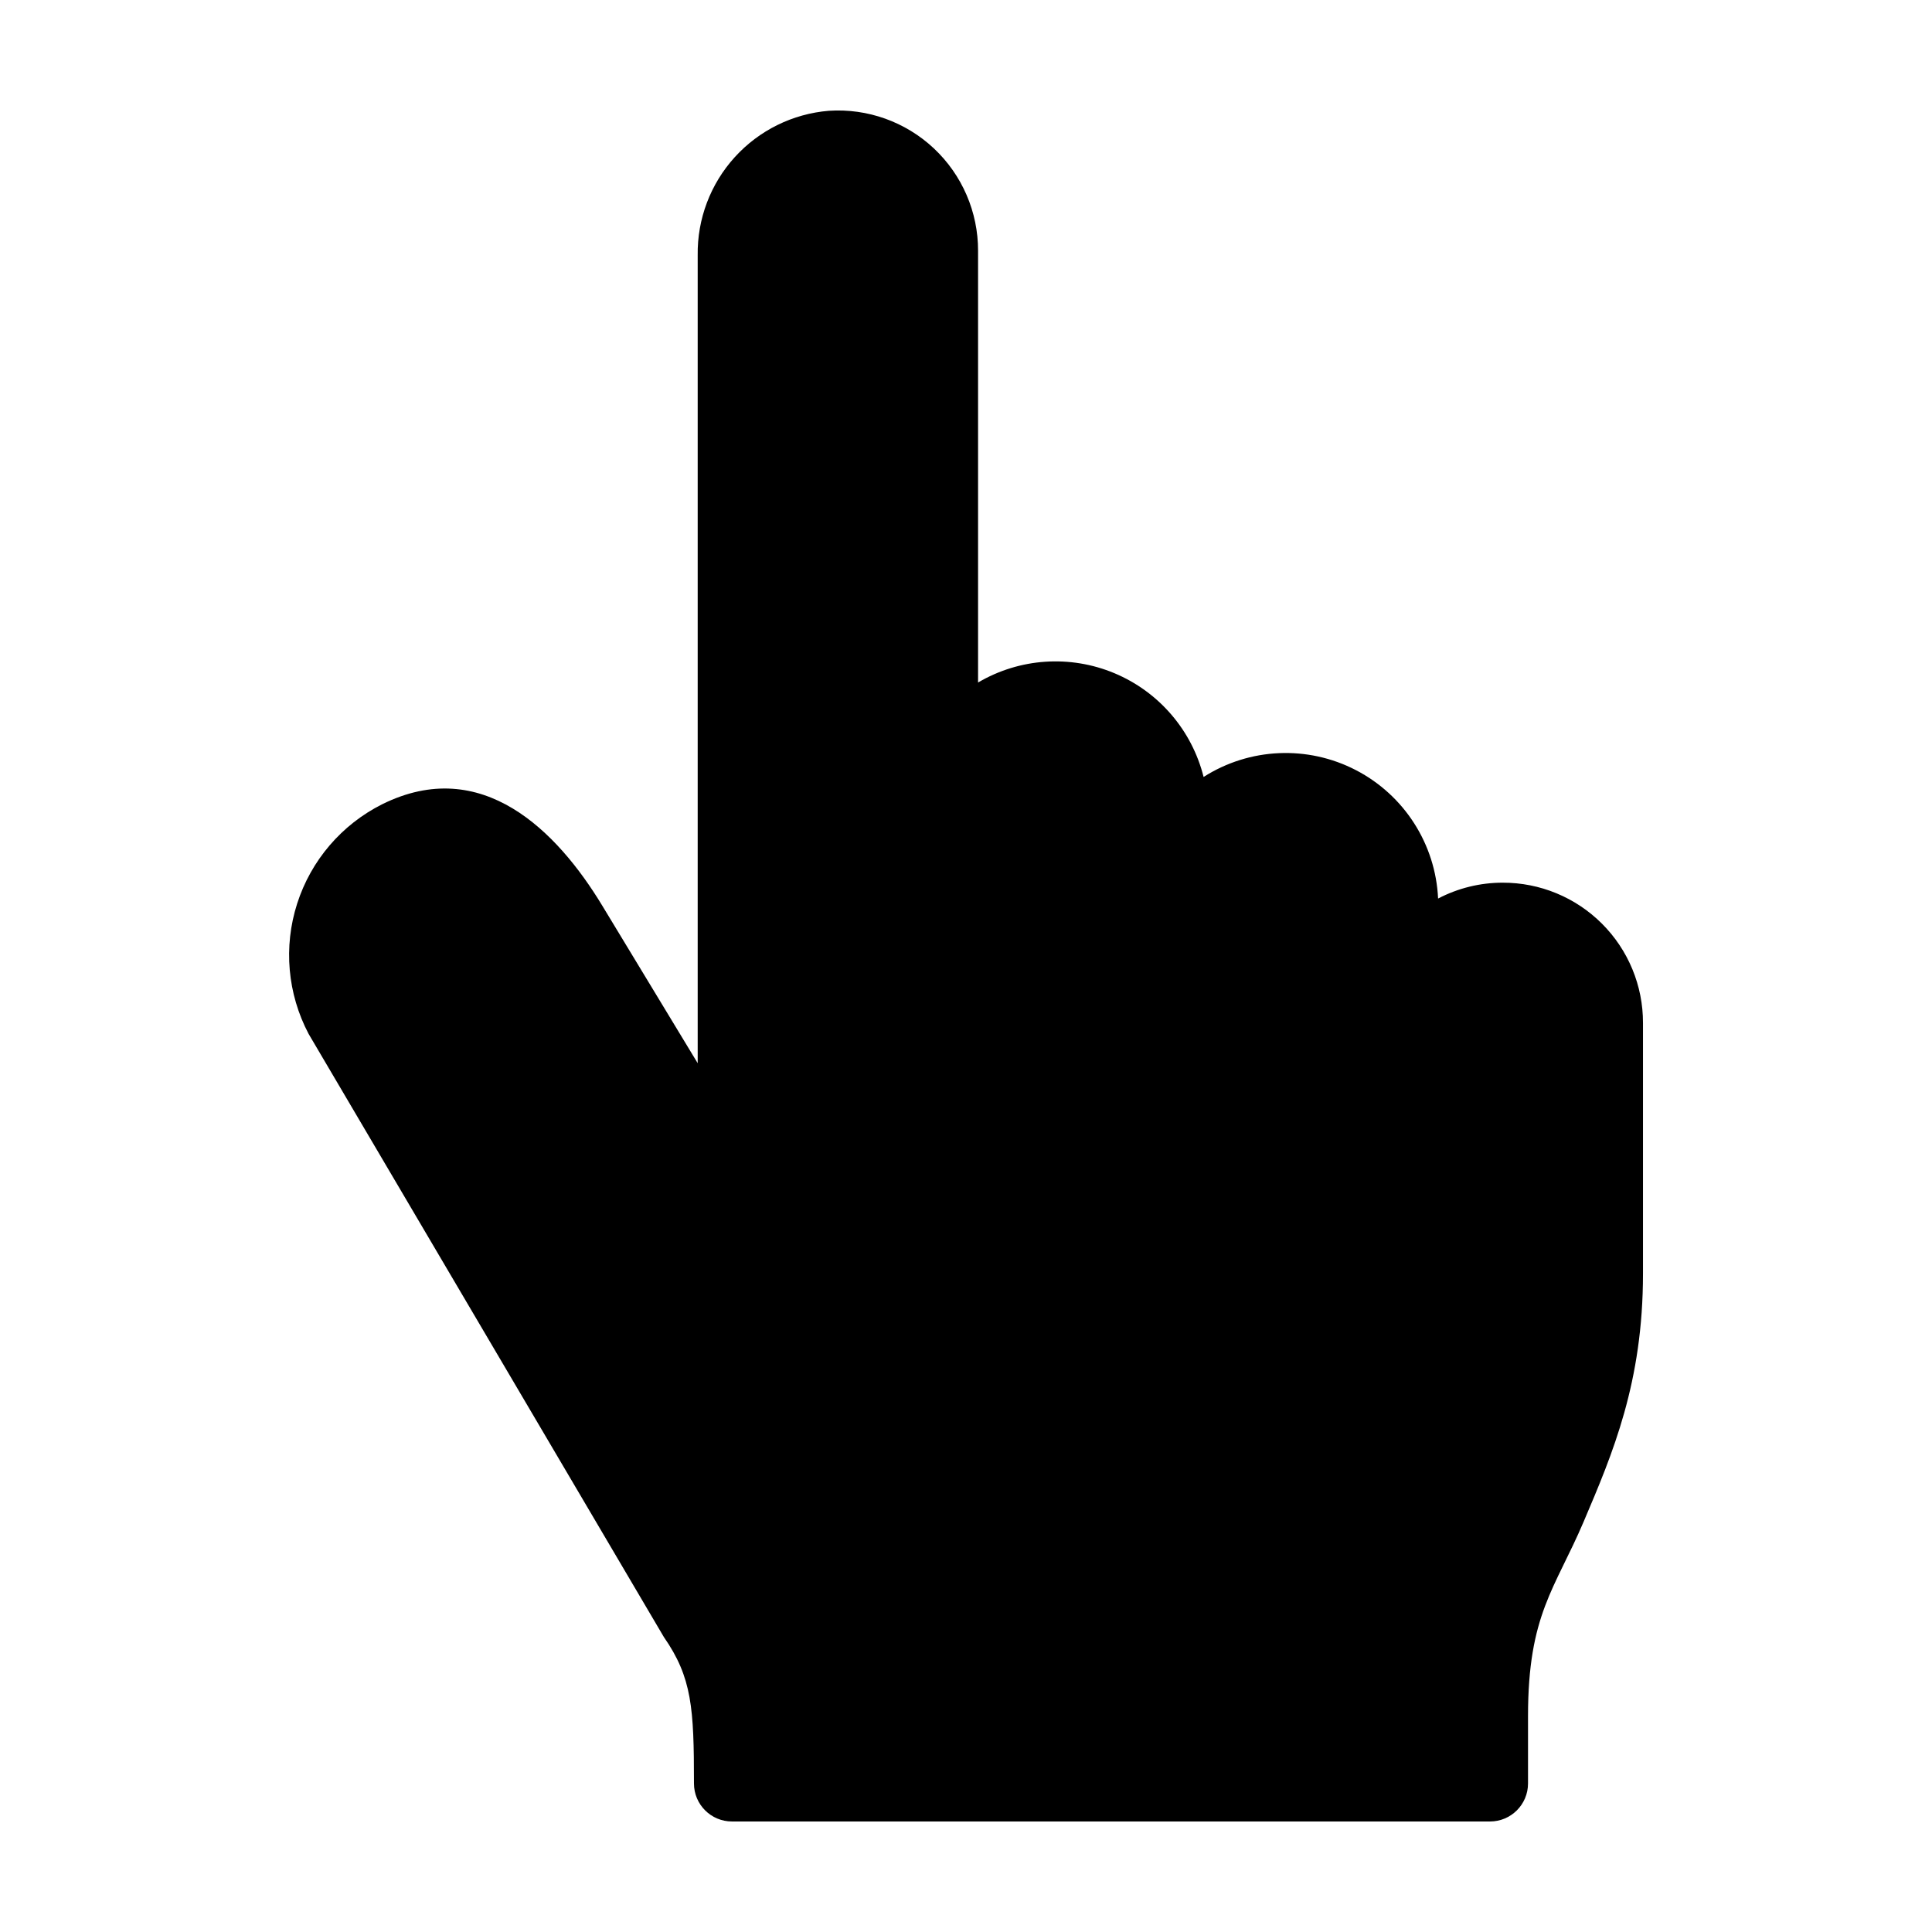
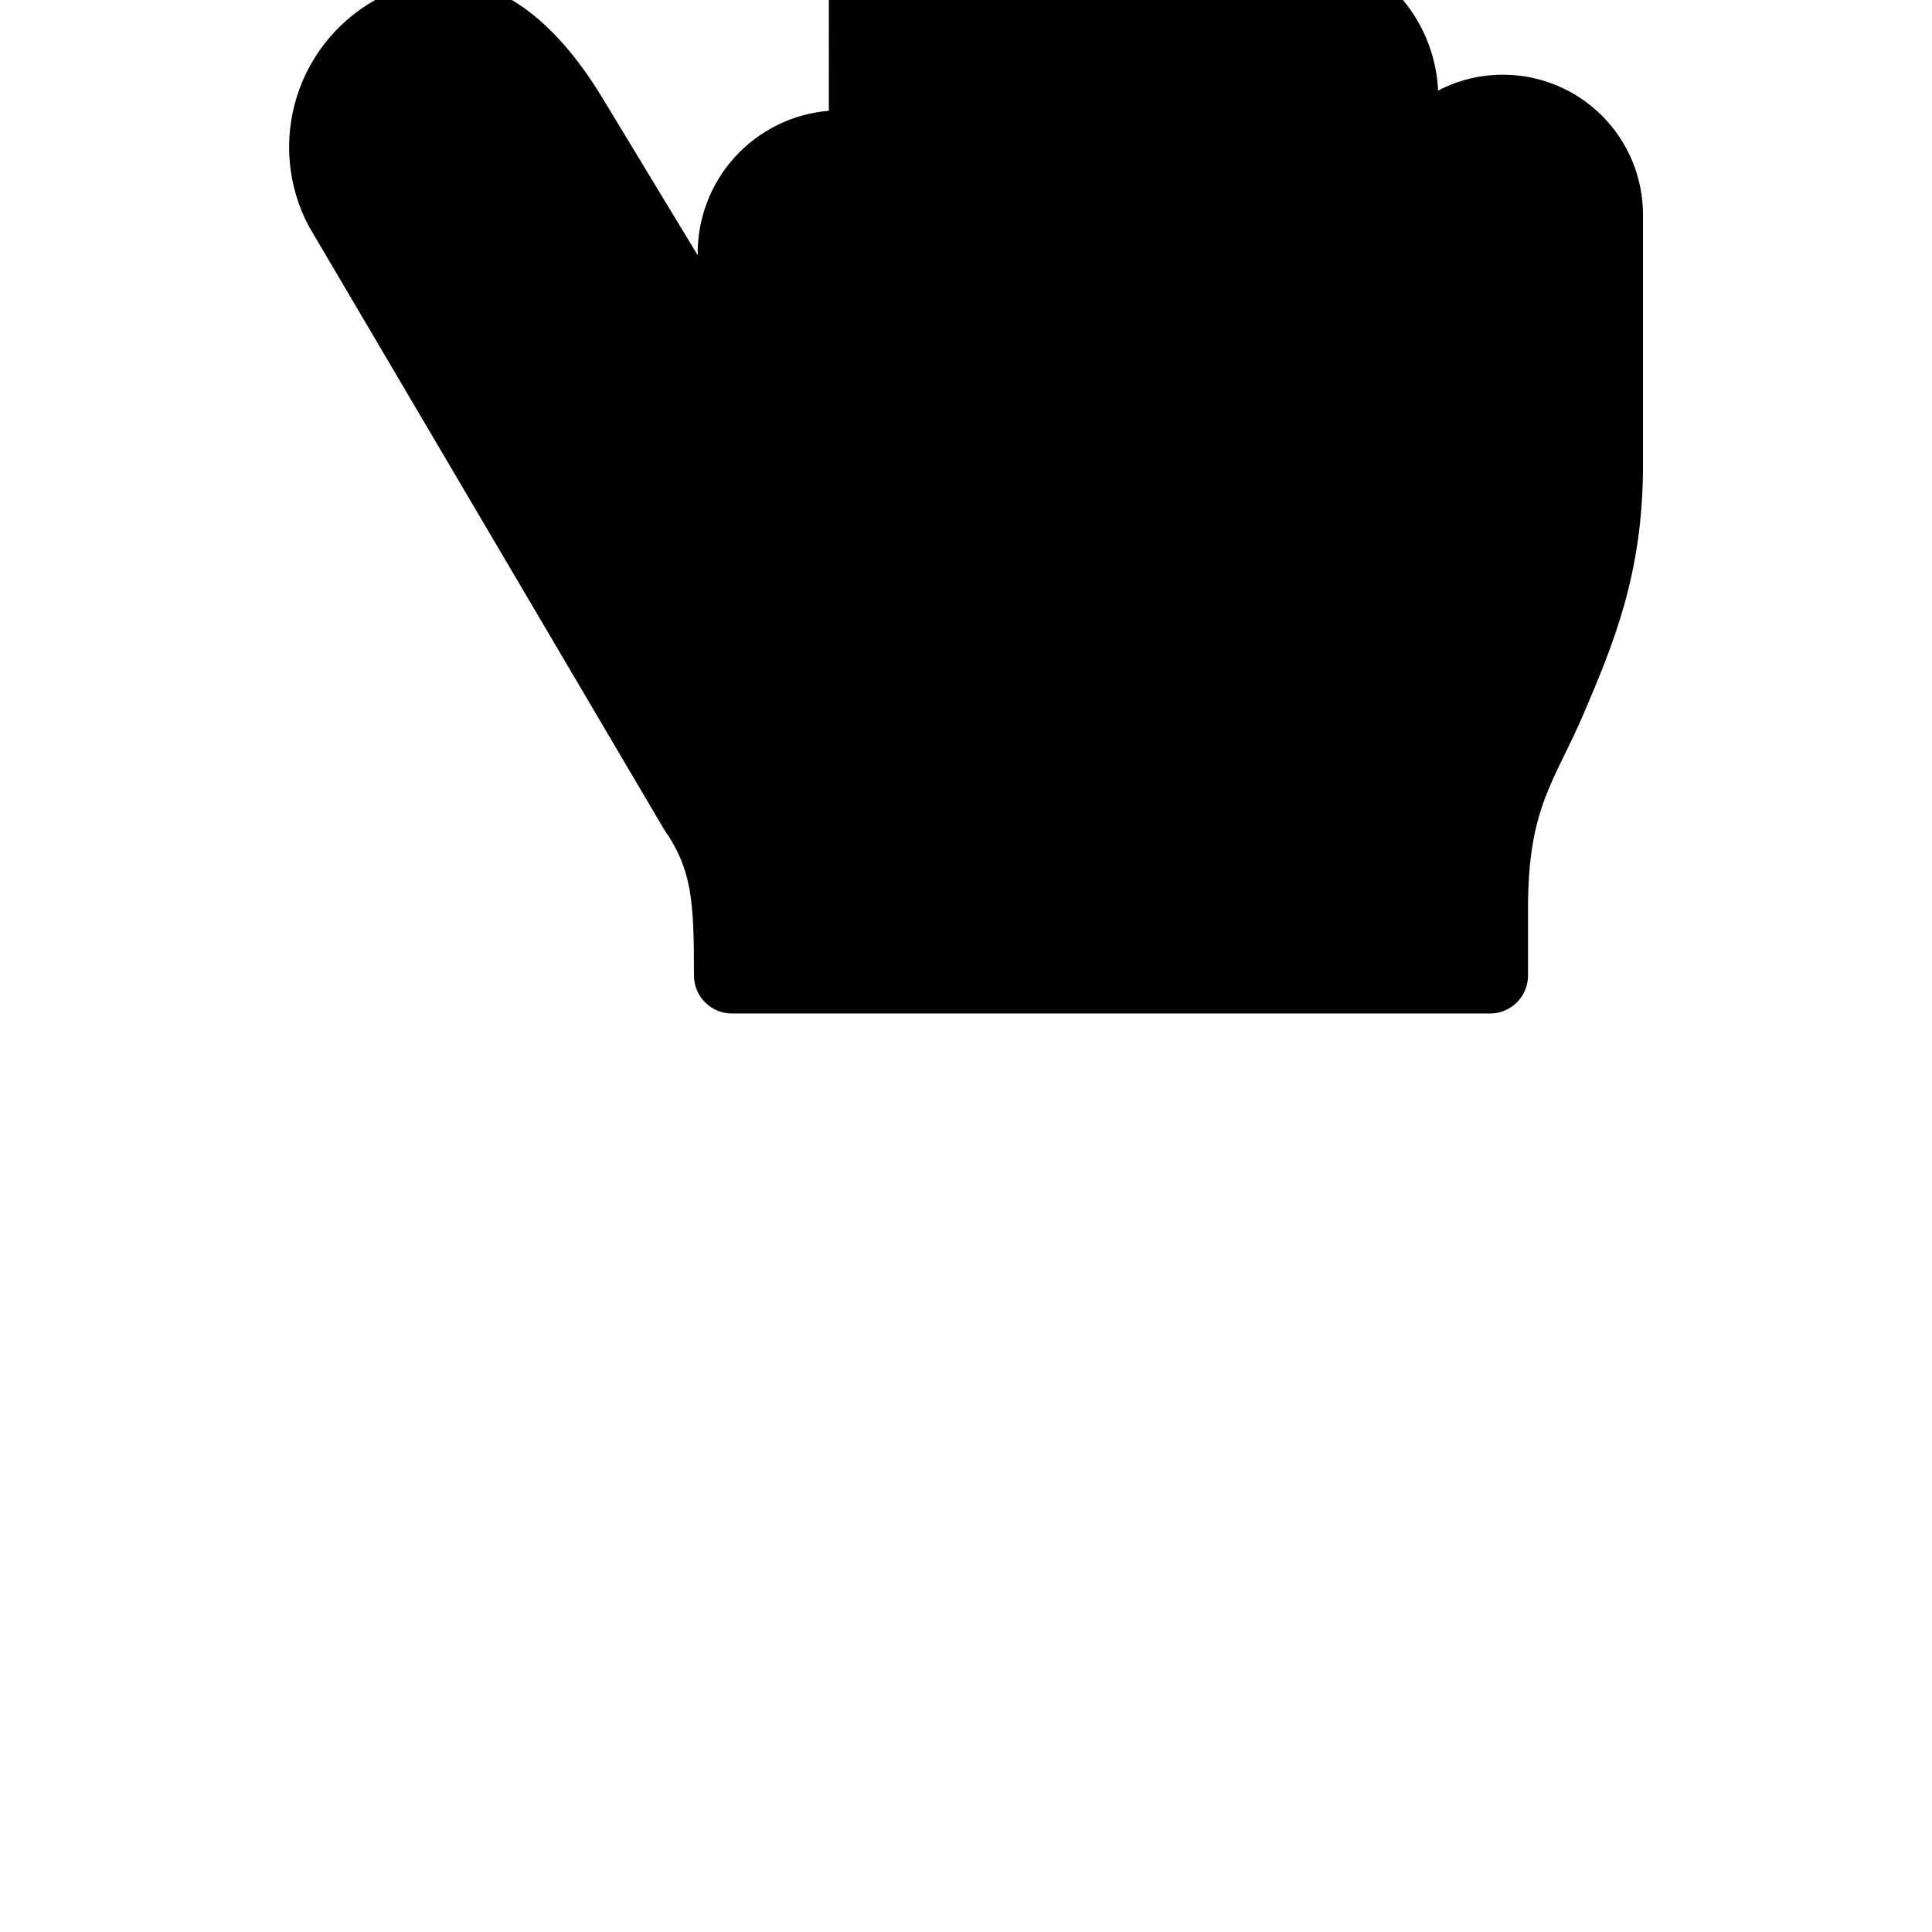
<svg xmlns="http://www.w3.org/2000/svg" fill="#000000" width="800px" height="800px" version="1.1" viewBox="144 144 512 512">
-   <path d="m363.65 173.36c-9.566 0.789-18.477 5.18-24.926 12.285-6.453 7.106-9.965 16.398-9.828 25.996v214.12l-25.285-41.746c-12-19.816-31.918-39.969-58.32-26.883-10.75 5.391-18.875 14.883-22.543 26.336-3.672 11.453-2.57 23.902 3.043 34.535l94.141 159.83c7.465 10.742 7.977 18.871 7.977 38.805 0 5.566 4.512 10.074 10.074 10.074h200.88c5.566 0 10.078-4.508 10.078-10.074v-17.859c0-26.973 7.16-33.703 14.734-51.496 7.734-18.164 15.734-36.941 15.734-65.77v-66.414c0.023-9.867-3.887-19.336-10.867-26.312-6.977-6.981-16.445-10.891-26.312-10.867-5.965-0.004-11.836 1.441-17.121 4.203-0.664-14.418-8.965-27.387-21.781-34.031-12.812-6.644-28.195-5.953-40.363 1.809-3.098-12.375-11.852-22.559-23.617-27.488-11.762-4.926-25.164-4.012-36.152 2.461v-114.41c0.023-10.277-4.219-20.105-11.711-27.137-7.496-7.035-17.57-10.645-27.828-9.969z" />
+   <path d="m363.65 173.36c-9.566 0.789-18.477 5.18-24.926 12.285-6.453 7.106-9.965 16.398-9.828 25.996l-25.285-41.746c-12-19.816-31.918-39.969-58.32-26.883-10.75 5.391-18.875 14.883-22.543 26.336-3.672 11.453-2.57 23.902 3.043 34.535l94.141 159.83c7.465 10.742 7.977 18.871 7.977 38.805 0 5.566 4.512 10.074 10.074 10.074h200.88c5.566 0 10.078-4.508 10.078-10.074v-17.859c0-26.973 7.16-33.703 14.734-51.496 7.734-18.164 15.734-36.941 15.734-65.77v-66.414c0.023-9.867-3.887-19.336-10.867-26.312-6.977-6.981-16.445-10.891-26.312-10.867-5.965-0.004-11.836 1.441-17.121 4.203-0.664-14.418-8.965-27.387-21.781-34.031-12.812-6.644-28.195-5.953-40.363 1.809-3.098-12.375-11.852-22.559-23.617-27.488-11.762-4.926-25.164-4.012-36.152 2.461v-114.41c0.023-10.277-4.219-20.105-11.711-27.137-7.496-7.035-17.57-10.645-27.828-9.969z" />
</svg>